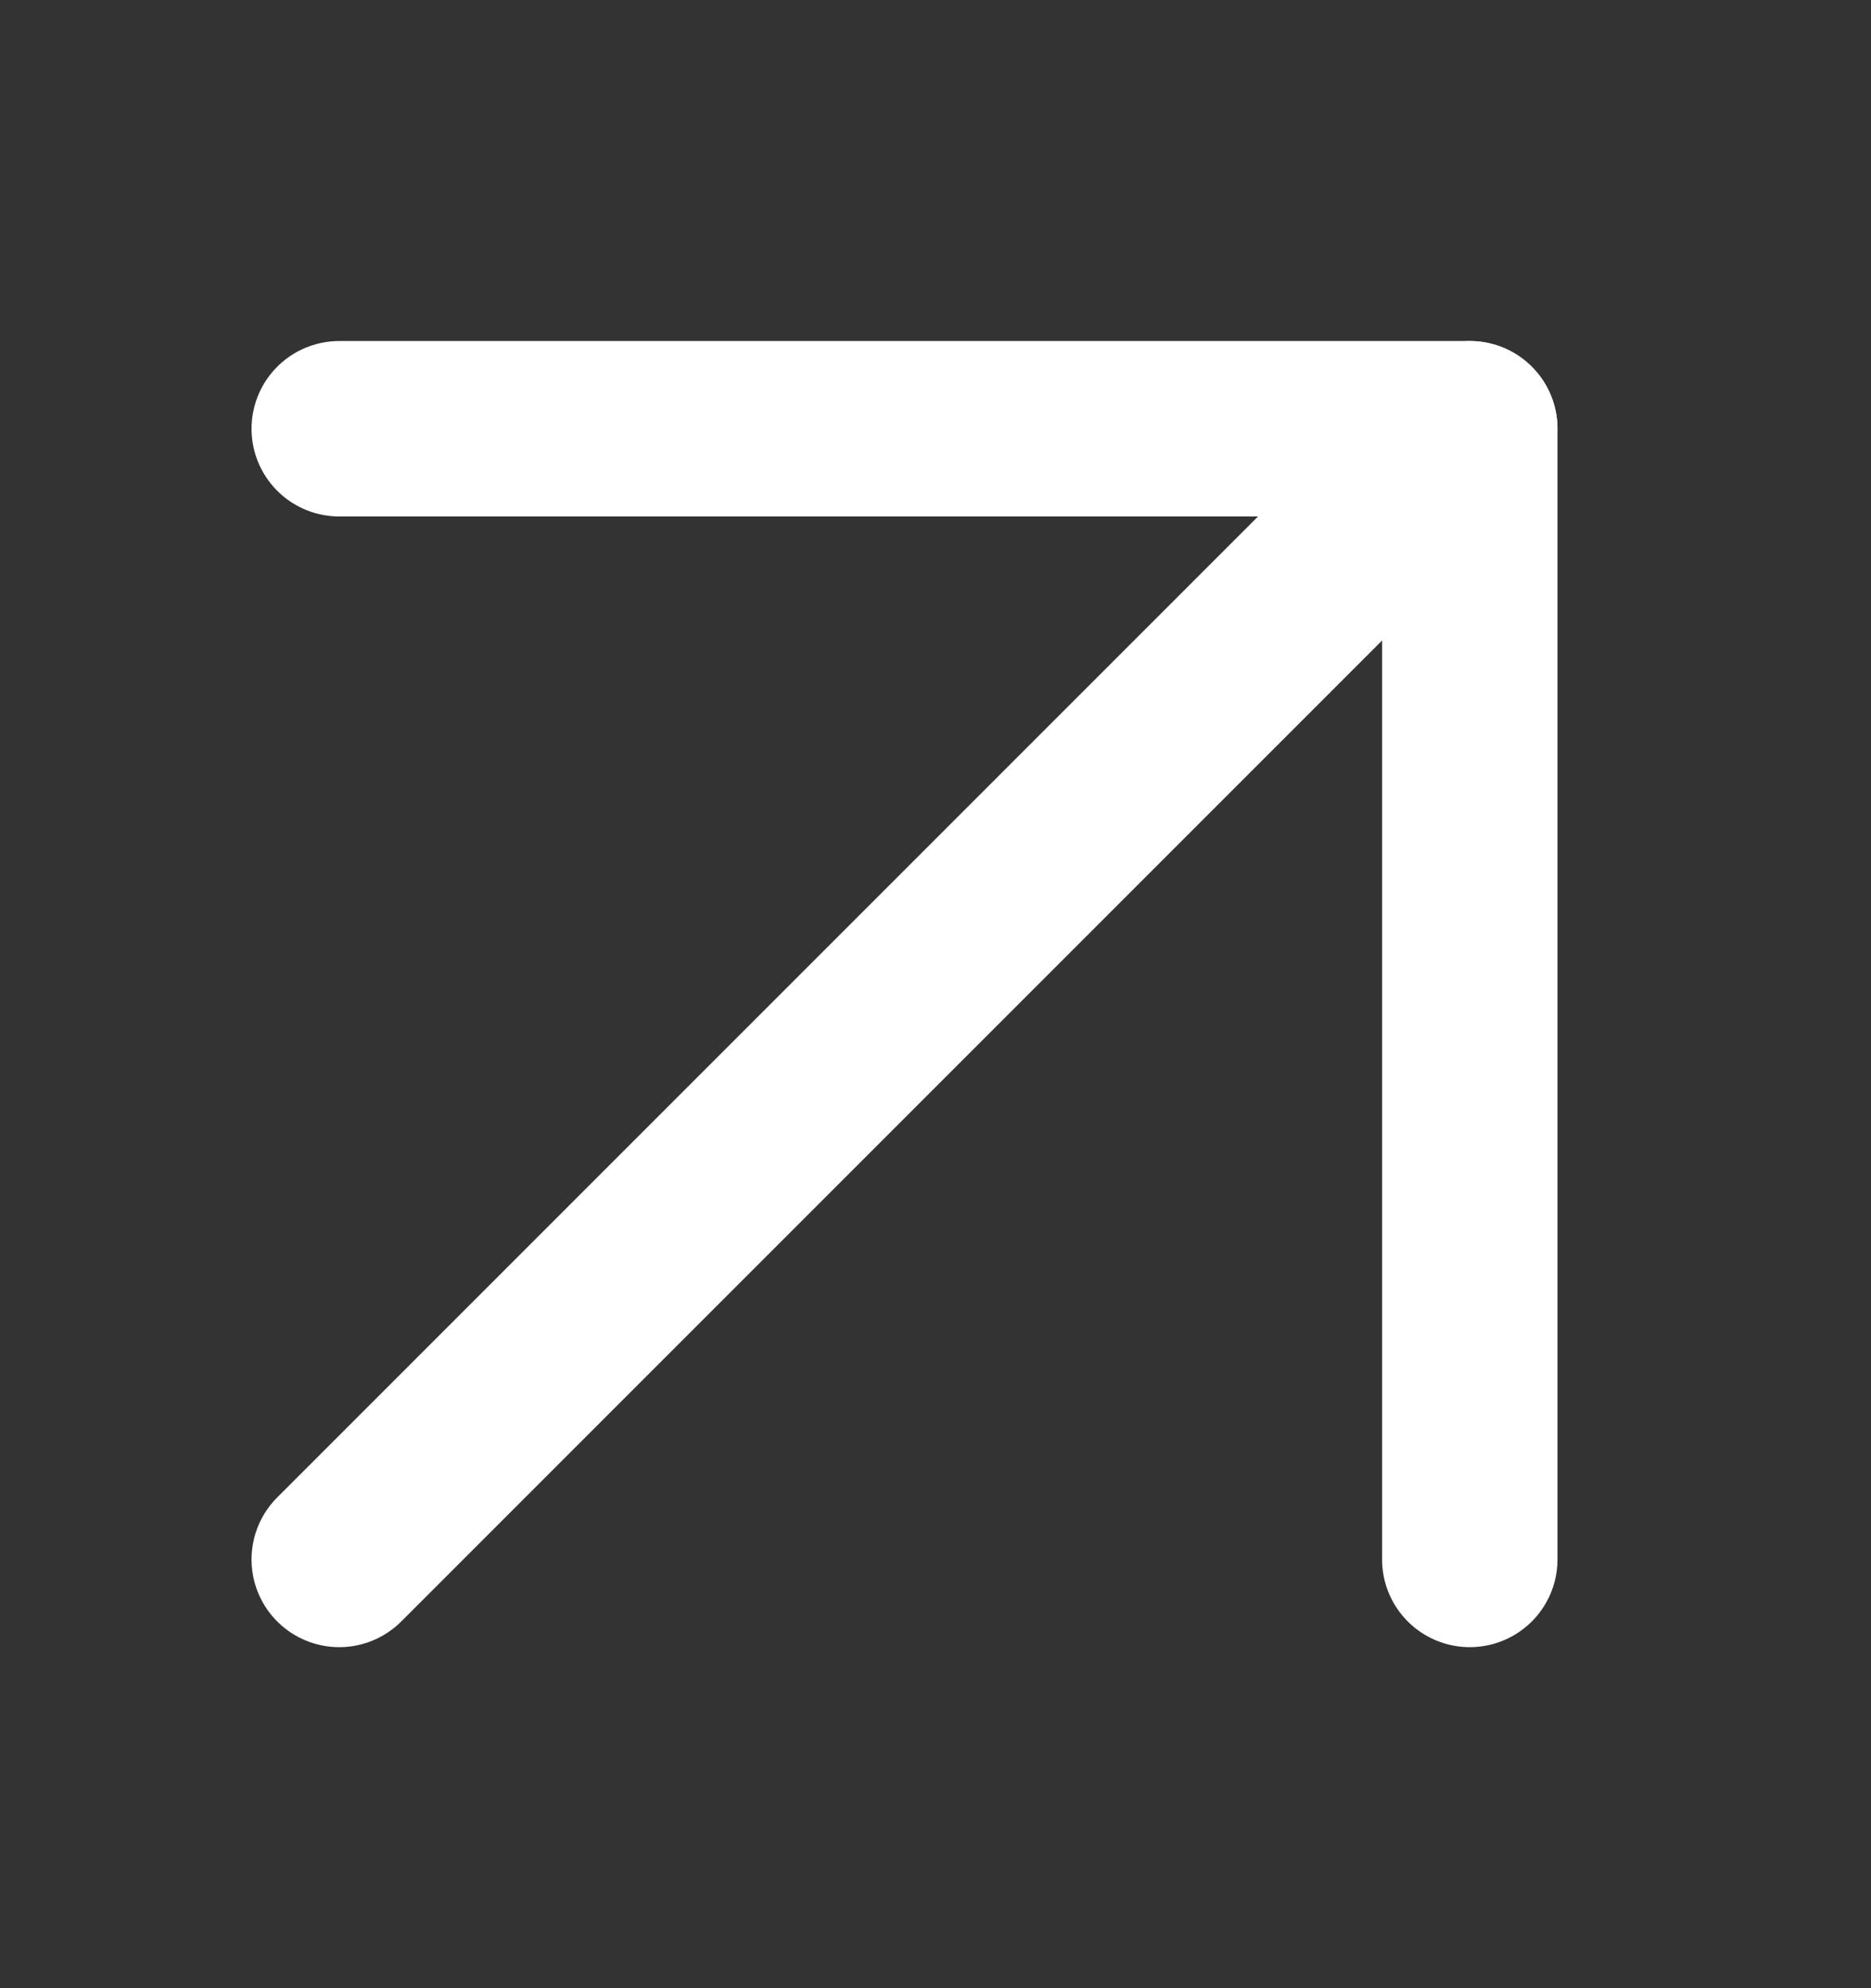
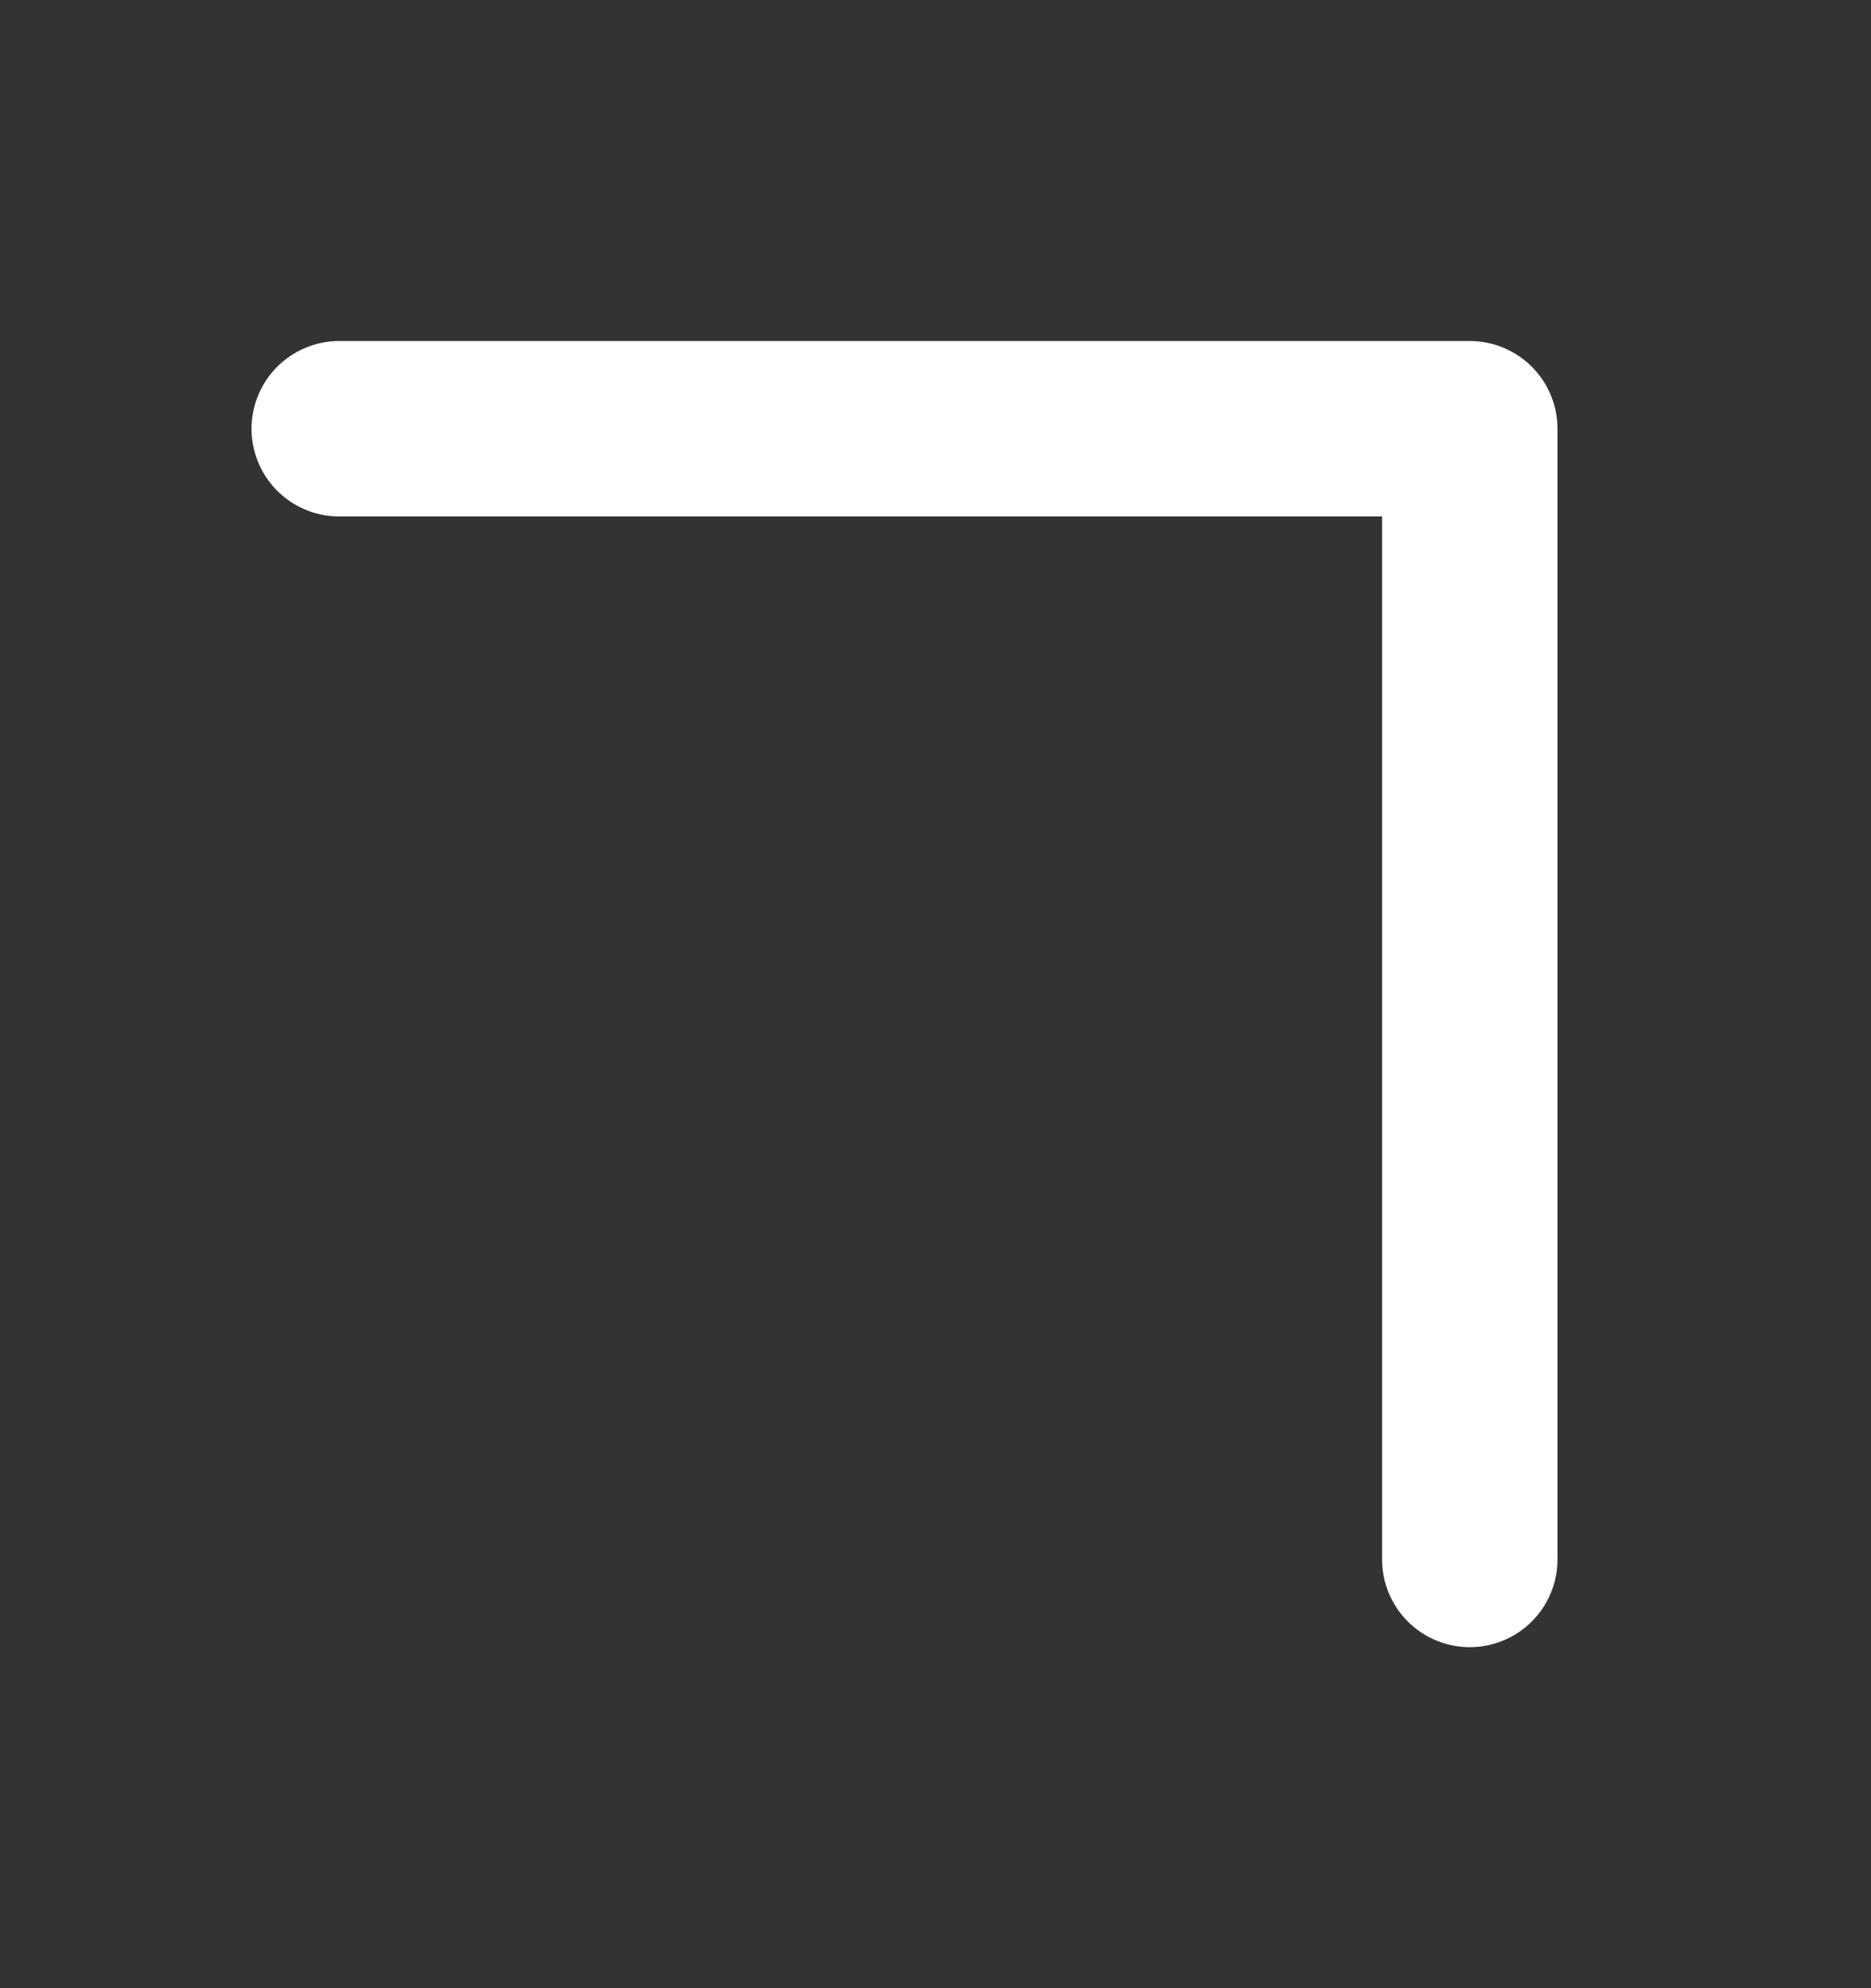
<svg xmlns="http://www.w3.org/2000/svg" width="16" height="17" viewBox="0 0 16 17" fill="none">
  <rect x="0" y="0" width="16" height="17" fill="#333333" stroke="none" />
-   <path d="M2.901 13.334L12.569 3.666" stroke="white" stroke-width="1.5" stroke-linecap="round" stroke-linejoin="round" />
  <path d="M2.901 3.666H12.569V13.334" stroke="white" stroke-width="1.5" stroke-linecap="round" stroke-linejoin="round" />
</svg>